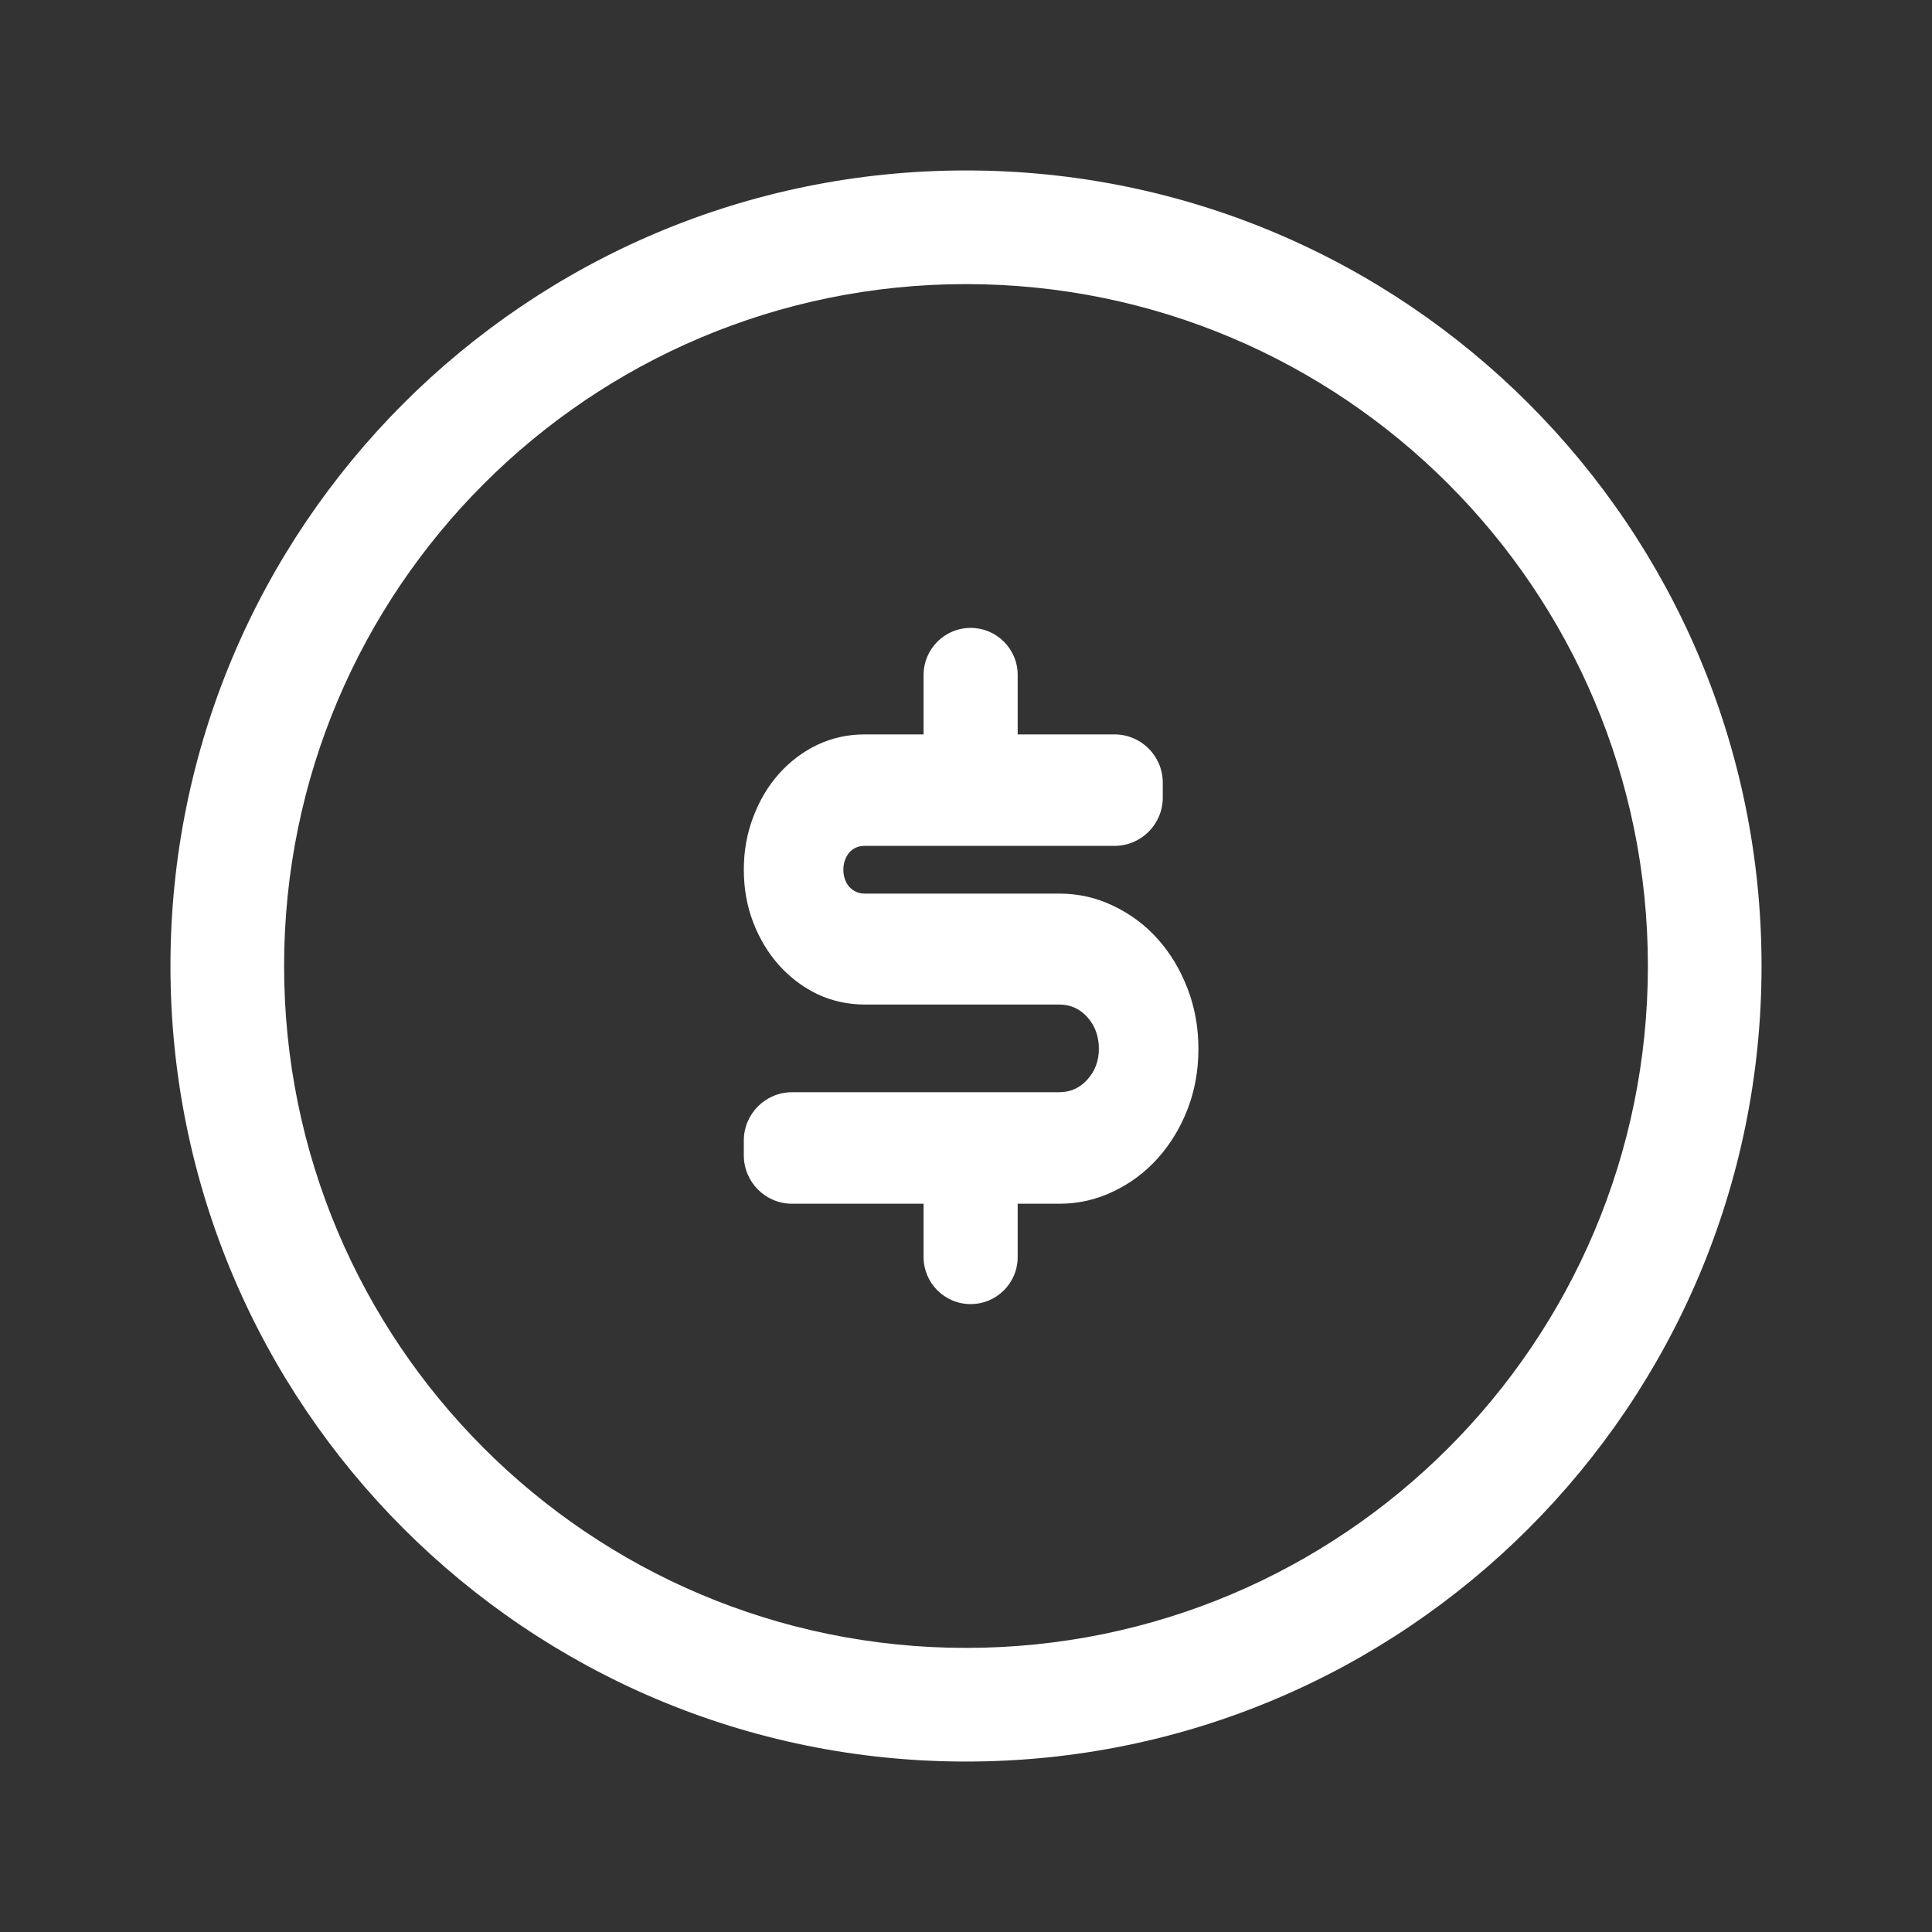
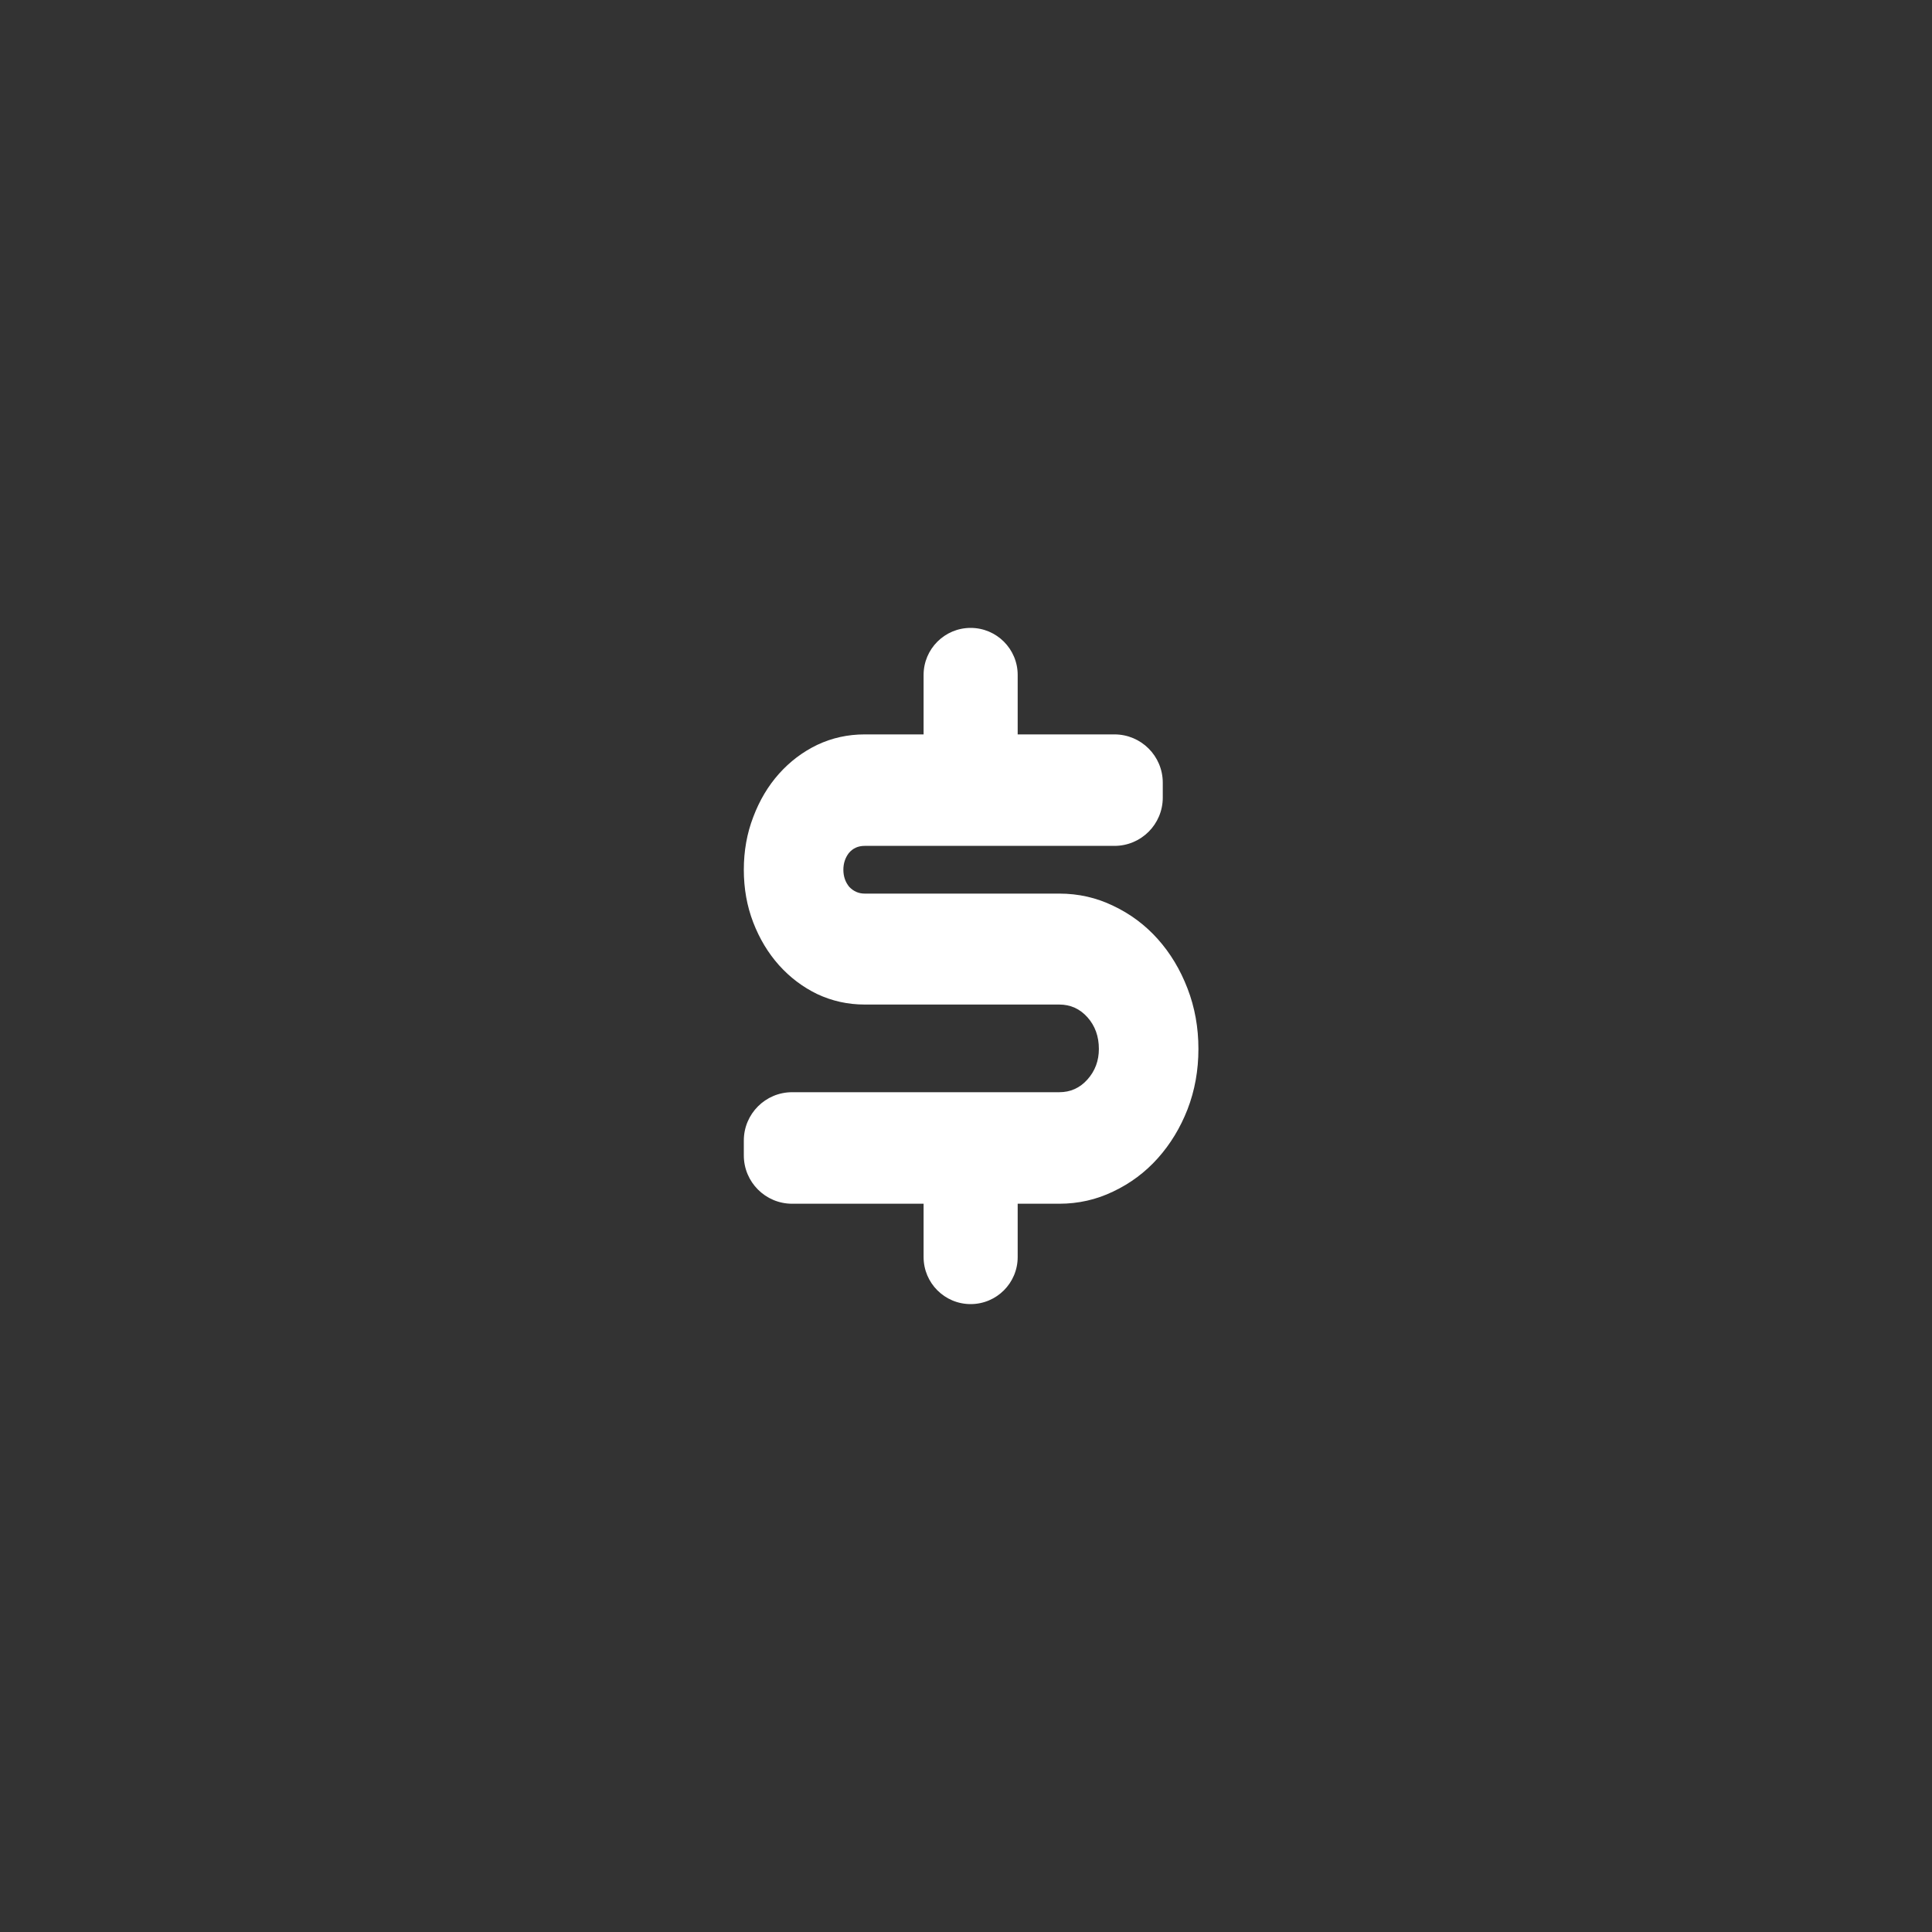
<svg xmlns="http://www.w3.org/2000/svg" width="40" height="40" viewBox="0 0 40 40" fill="none">
  <rect x="0" y="0" width="40" height="40" fill="#333333" stroke="none" />
-   <path fill-rule="evenodd" clip-rule="evenodd" d="M20 34.118C27.797 34.118 34.118 27.797 34.118 20C34.118 12.203 27.797 5.882 20 5.882C12.203 5.882 5.882 12.203 5.882 20C5.882 27.797 12.203 34.118 20 34.118ZM20 36.471C29.096 36.471 36.471 29.096 36.471 20C36.471 10.904 29.096 3.529 20 3.529C10.904 3.529 3.529 10.904 3.529 20C3.529 29.096 10.904 36.471 20 36.471Z" fill="white" />
  <path d="M24.812 21.717C24.812 22.161 24.737 22.578 24.586 22.969C24.436 23.352 24.231 23.689 23.971 23.98C23.711 24.271 23.404 24.5 23.048 24.669C22.7 24.837 22.327 24.922 21.931 24.922H21.07V26.026C21.07 26.564 20.634 27 20.096 27V27C19.558 27 19.122 26.564 19.122 26.026V24.922H16.4C15.848 24.922 15.4 24.474 15.4 23.922V23.613C15.4 23.061 15.848 22.613 16.4 22.613H21.931C22.163 22.613 22.358 22.525 22.515 22.349C22.672 22.173 22.751 21.962 22.751 21.717C22.751 21.457 22.672 21.238 22.515 21.062C22.358 20.886 22.163 20.798 21.931 20.798H17.902C17.553 20.798 17.225 20.725 16.917 20.58C16.617 20.434 16.354 20.235 16.128 19.983C15.902 19.73 15.725 19.435 15.595 19.098C15.465 18.761 15.4 18.398 15.4 18.007C15.4 17.617 15.465 17.253 15.595 16.916C15.725 16.571 15.902 16.273 16.128 16.02C16.354 15.767 16.617 15.568 16.917 15.423C17.225 15.277 17.553 15.205 17.902 15.205H19.122V13.974C19.122 13.436 19.558 13 20.096 13V13C20.634 13 21.07 13.436 21.07 13.974V15.205H23.074C23.626 15.205 24.074 15.652 24.074 16.205V16.513C24.074 17.066 23.626 17.513 23.074 17.513H17.902C17.765 17.513 17.656 17.563 17.573 17.663C17.498 17.762 17.461 17.877 17.461 18.007C17.461 18.145 17.502 18.264 17.584 18.363C17.673 18.455 17.779 18.501 17.902 18.501H21.931C22.327 18.501 22.7 18.585 23.048 18.754C23.404 18.922 23.711 19.152 23.971 19.443C24.231 19.734 24.436 20.075 24.586 20.465C24.737 20.856 24.812 21.273 24.812 21.717Z" fill="white" />
</svg>